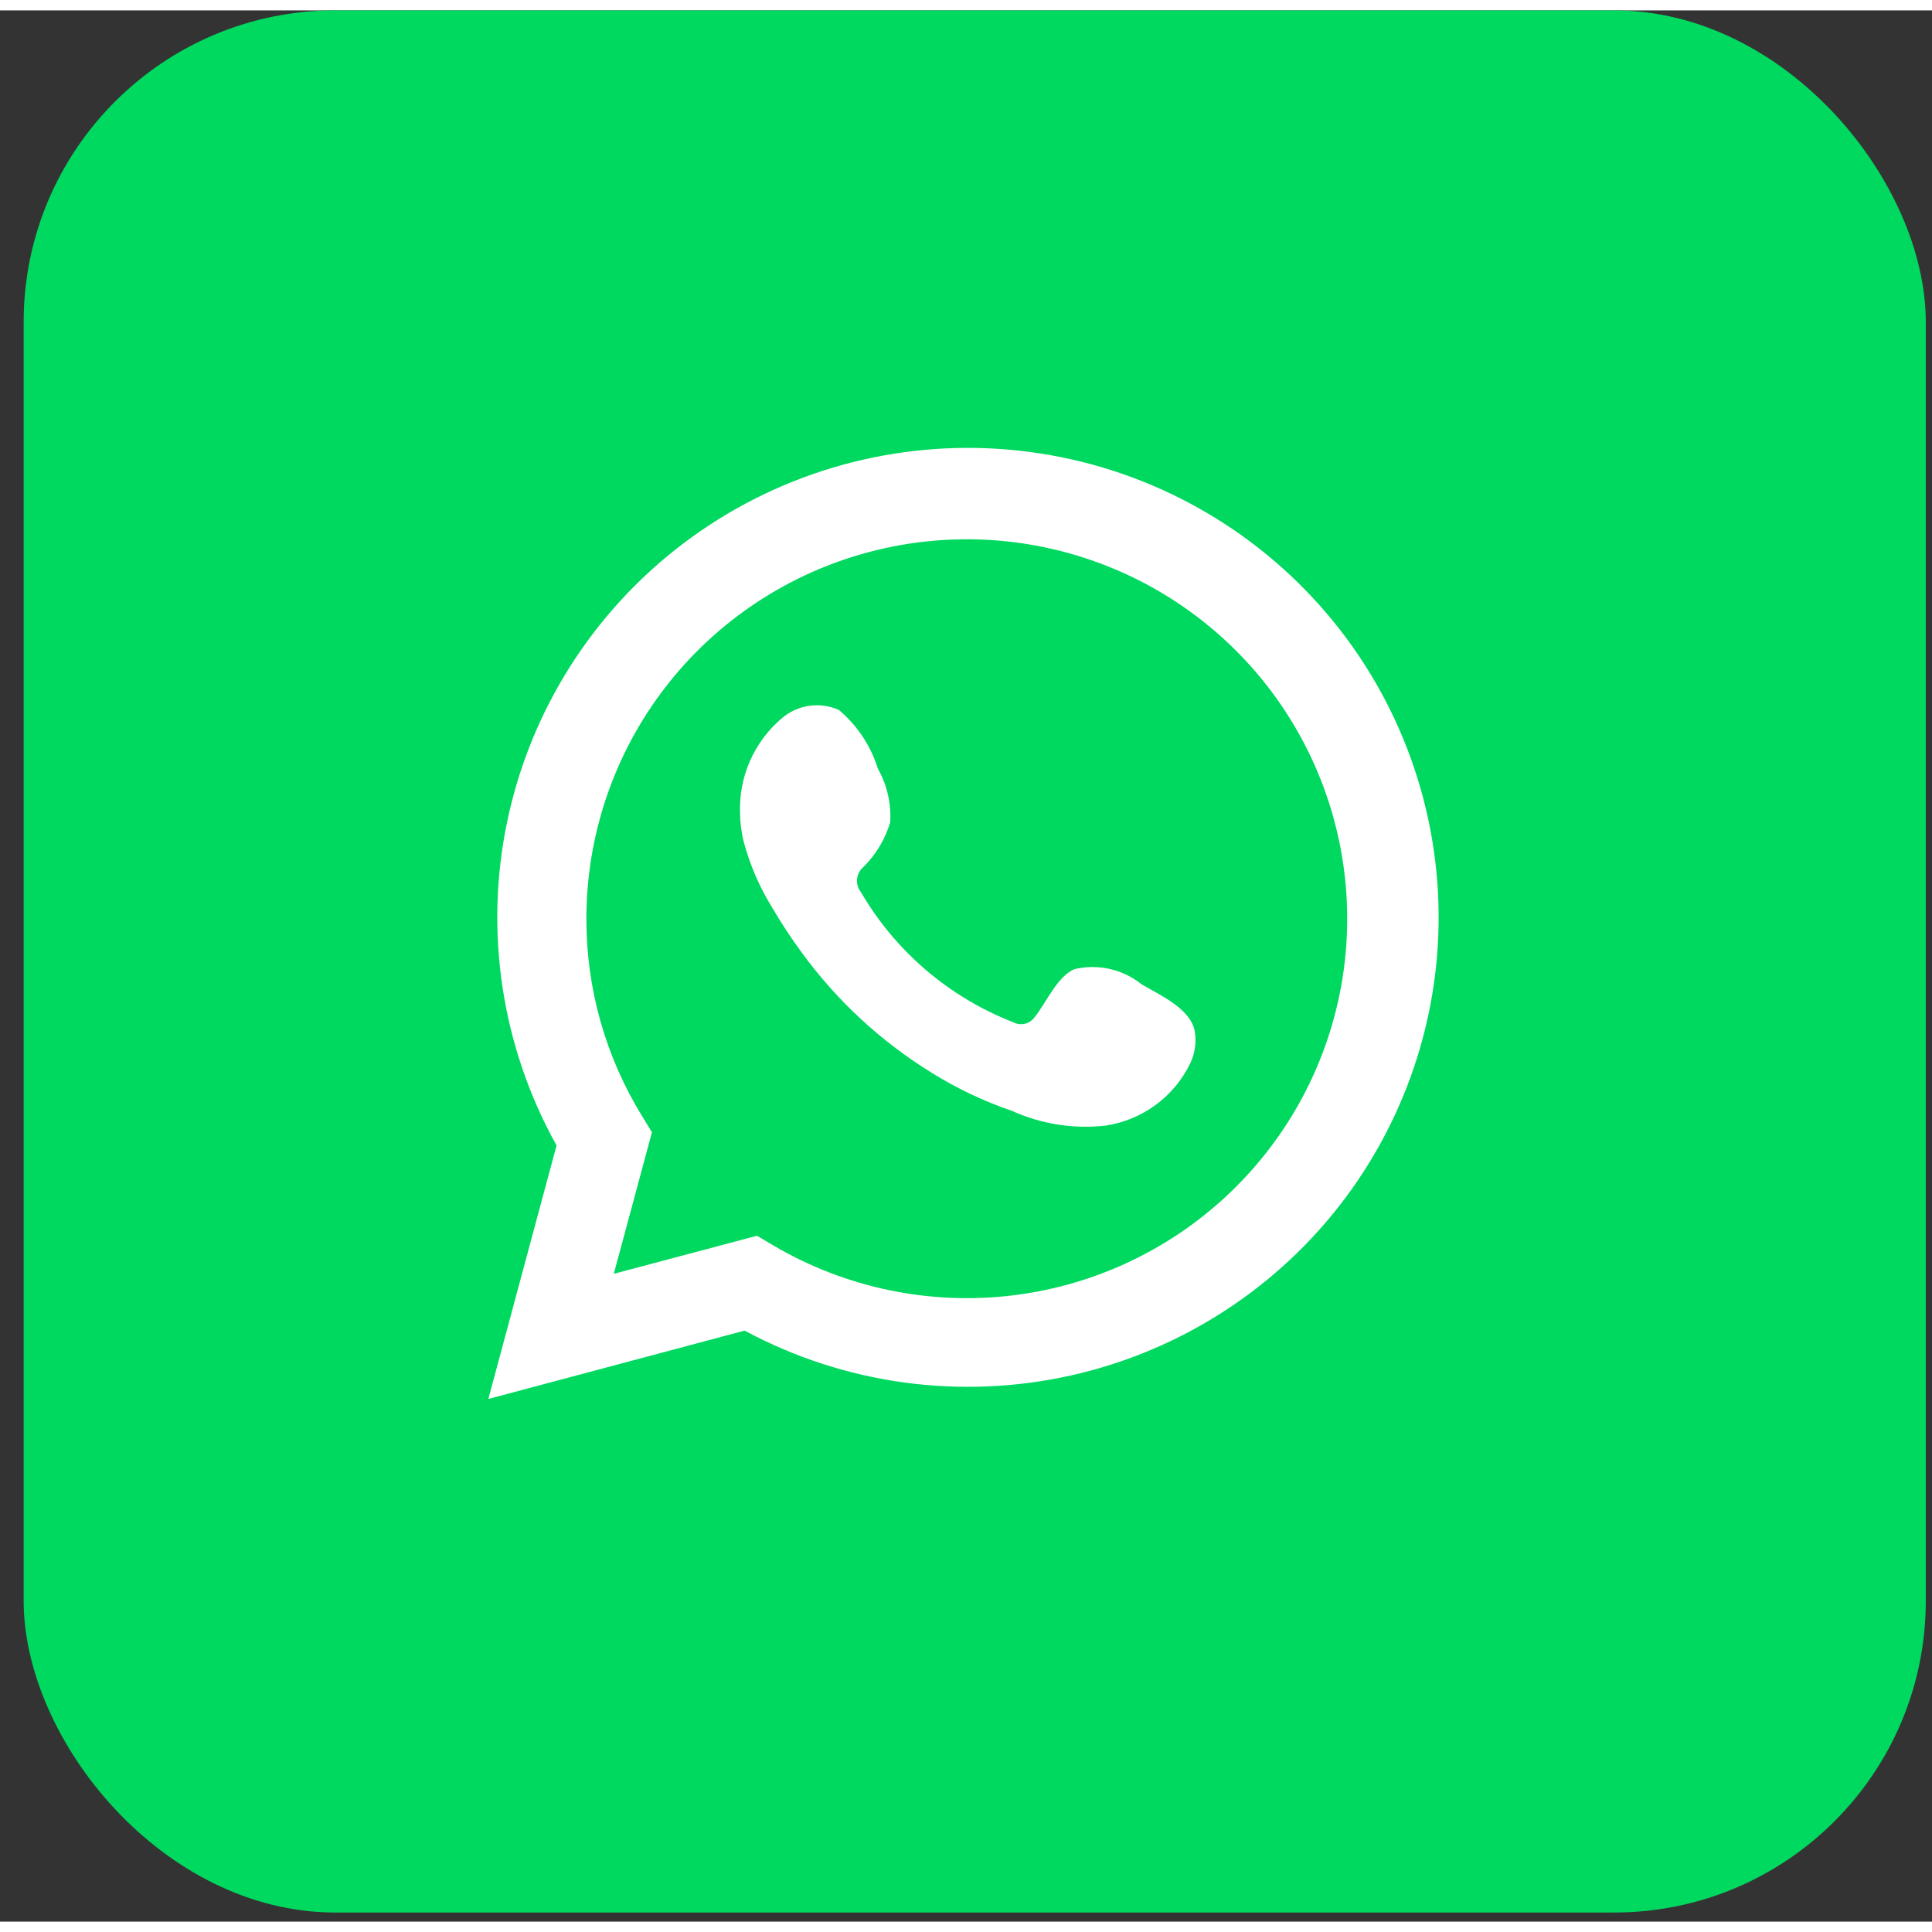
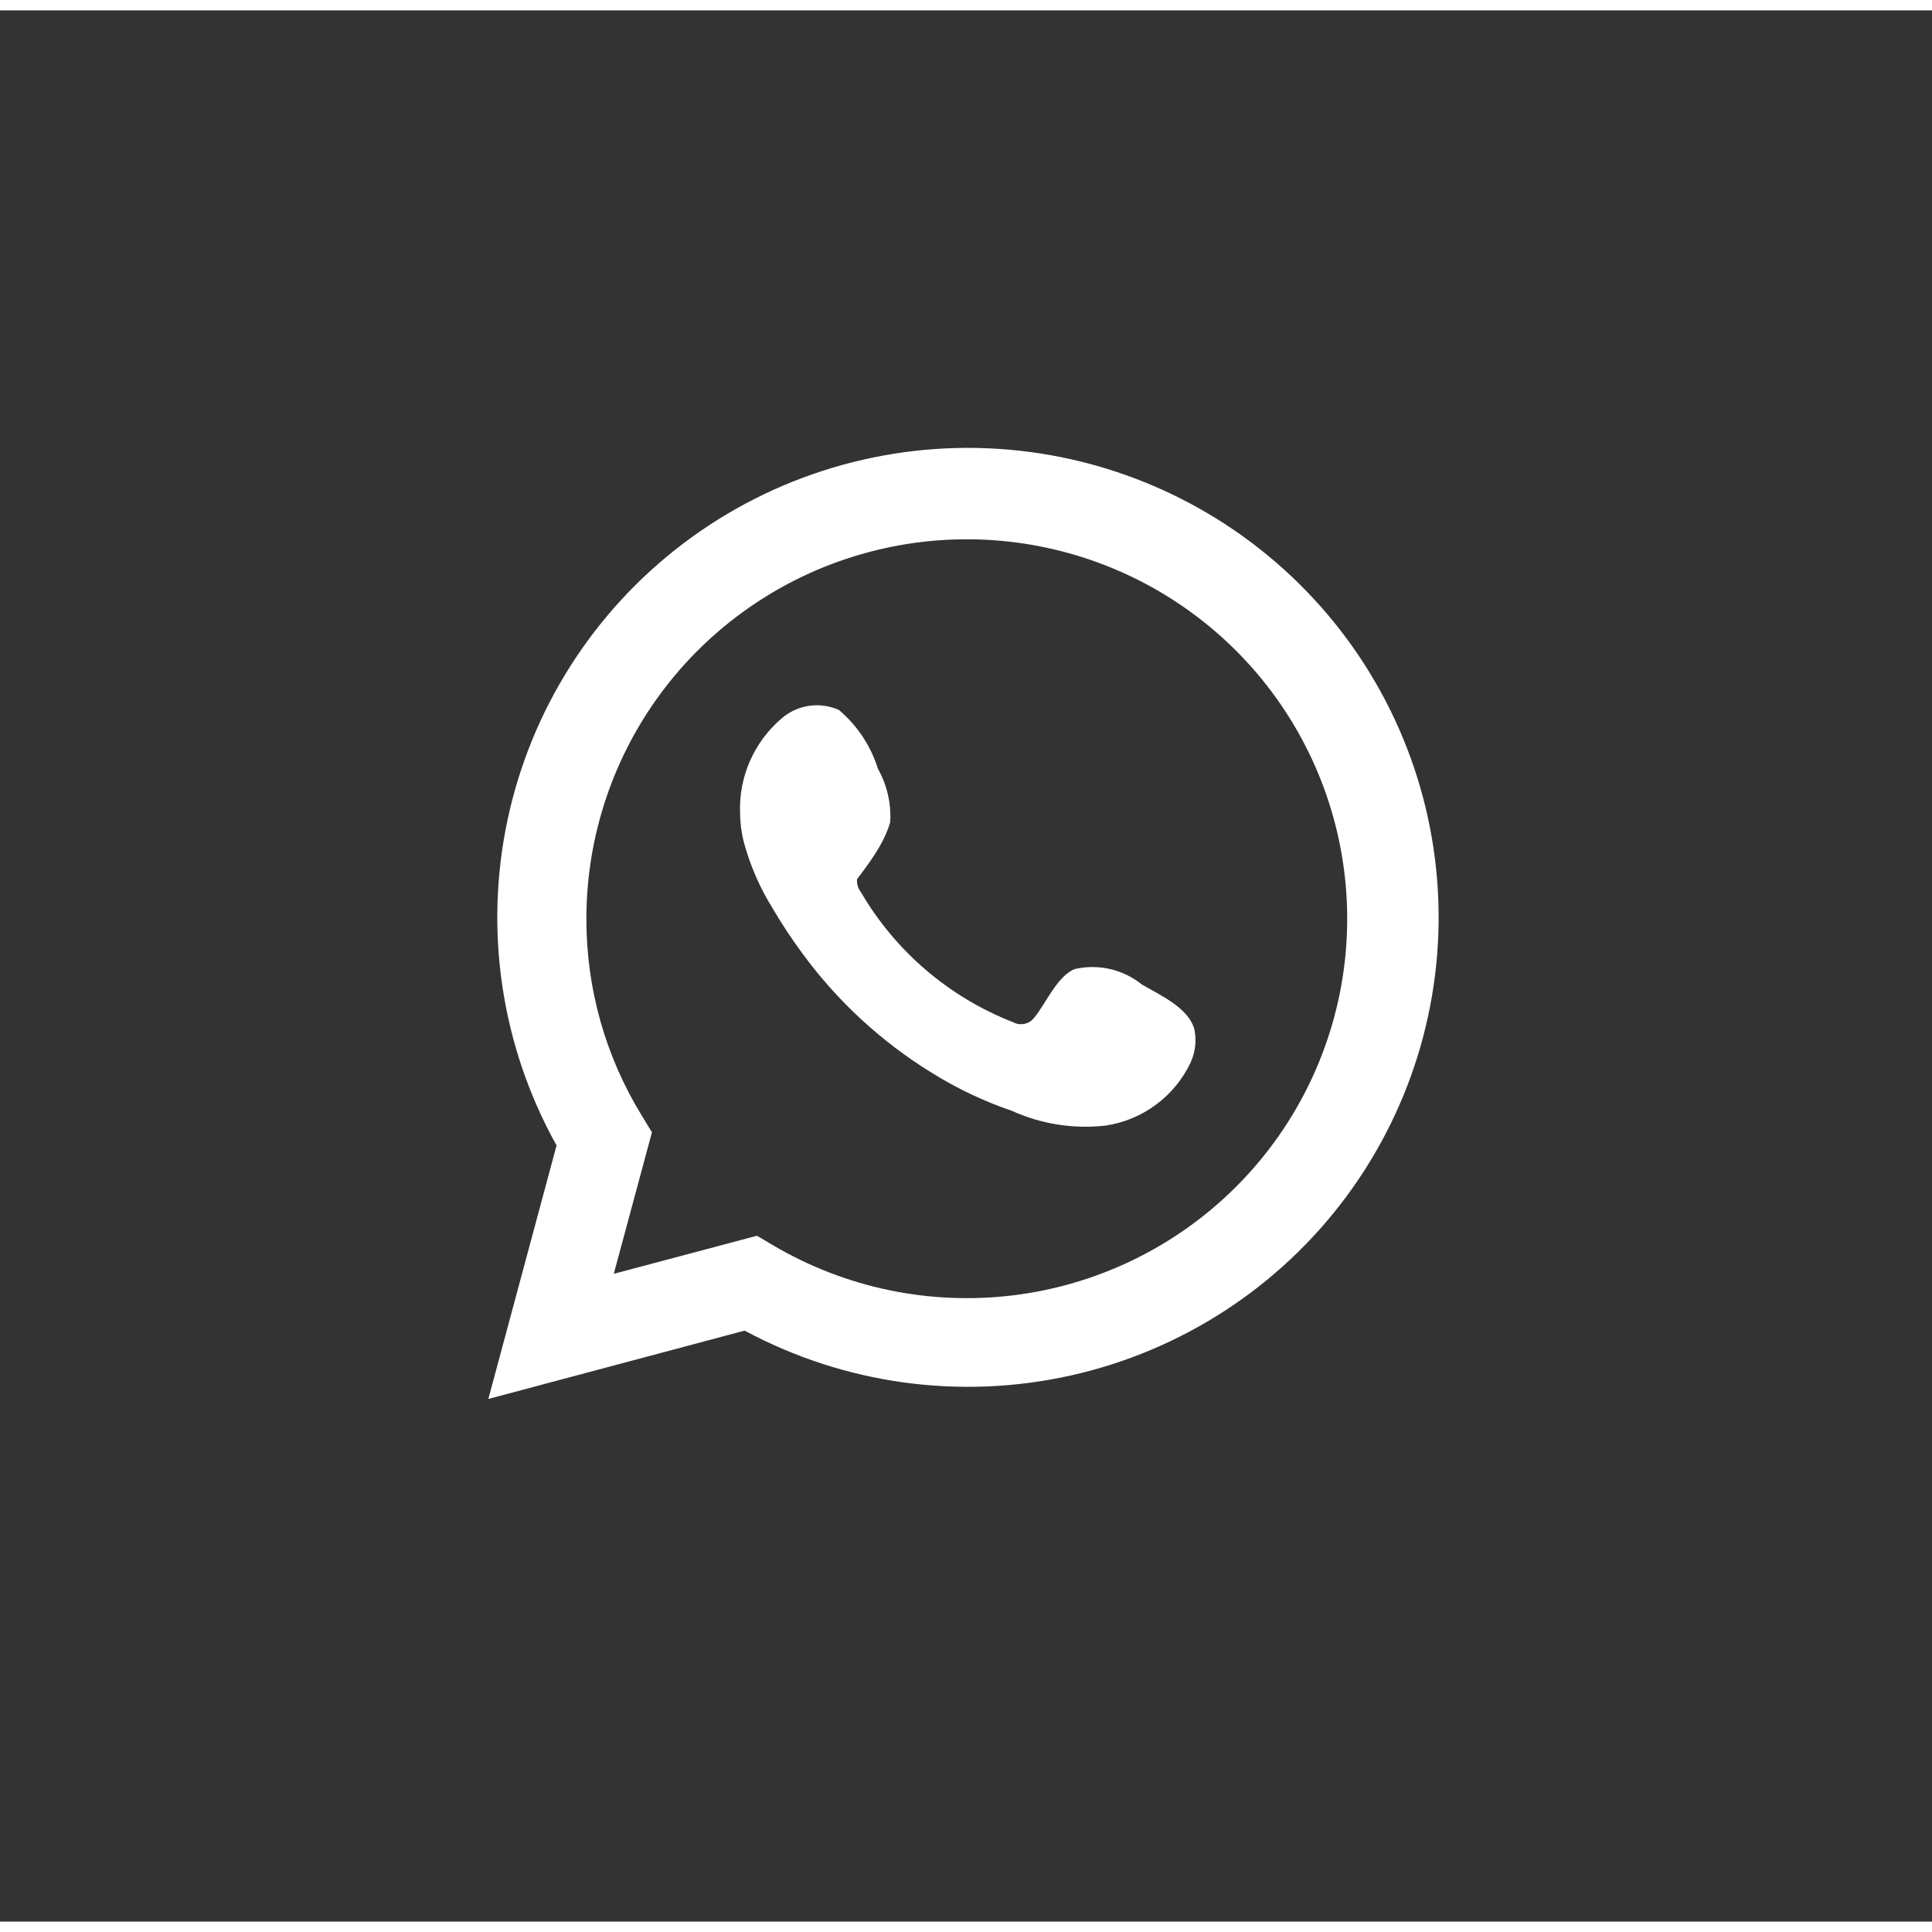
<svg xmlns="http://www.w3.org/2000/svg" width="48" height="48" viewBox="0 0 93 92" fill="none">
  <rect x="0" y="0" width="93" height="92" fill="#333333" stroke="none" />
-   <rect x="1.139" width="91.562" height="91.562" rx="15" fill="#00D95F" />
  <path d="M23.507 66.841L26.791 54.638C24.142 49.885 23.301 44.338 24.421 39.015C25.541 33.693 28.548 28.952 32.89 25.662C37.232 22.373 42.617 20.755 48.058 21.107C53.499 21.458 58.631 23.755 62.511 27.576C66.391 31.396 68.76 36.484 69.183 41.907C69.605 47.329 68.053 52.721 64.812 57.094C61.571 61.467 56.857 64.527 51.536 65.713C46.215 66.899 40.643 66.132 35.844 63.551L23.507 66.841ZM36.439 58.985L37.202 59.437C40.678 61.492 44.738 62.342 48.75 61.855C52.761 61.369 56.499 59.572 59.38 56.745C62.261 53.919 64.123 50.221 64.677 46.228C65.231 42.235 64.445 38.172 62.442 34.671C60.439 31.17 57.331 28.428 53.603 26.873C49.874 25.318 45.735 25.037 41.83 26.074C37.925 27.11 34.473 29.406 32.012 32.603C29.552 35.801 28.221 39.721 28.227 43.751C28.224 47.094 29.15 50.371 30.904 53.219L31.382 54.006L29.546 60.817L36.439 58.985Z" fill="white" />
-   <path fillRule="evenodd" clipRule="evenodd" d="M54.957 46.885C54.509 46.525 53.986 46.272 53.425 46.144C52.865 46.017 52.283 46.019 51.724 46.15C50.883 46.498 50.34 47.813 49.797 48.471C49.682 48.629 49.514 48.74 49.324 48.782C49.133 48.825 48.934 48.797 48.762 48.703C45.685 47.501 43.105 45.297 41.443 42.447C41.301 42.27 41.234 42.044 41.256 41.818C41.277 41.592 41.386 41.383 41.559 41.235C42.165 40.637 42.61 39.896 42.852 39.081C42.906 38.182 42.7 37.286 42.258 36.501C41.916 35.4 41.265 34.42 40.383 33.676C39.927 33.472 39.422 33.404 38.929 33.479C38.436 33.555 37.975 33.771 37.602 34.102C36.955 34.659 36.441 35.354 36.099 36.135C35.756 36.916 35.594 37.764 35.624 38.617C35.626 39.095 35.686 39.572 35.805 40.035C36.105 41.15 36.567 42.214 37.175 43.196C37.614 43.947 38.094 44.675 38.611 45.376C40.291 47.677 42.404 49.63 44.831 51.128C46.049 51.89 47.351 52.509 48.711 52.973C50.123 53.612 51.683 53.857 53.224 53.682C54.102 53.55 54.934 53.204 55.646 52.675C56.359 52.147 56.93 51.452 57.31 50.651C57.533 50.167 57.601 49.627 57.504 49.103C57.271 48.033 55.836 47.401 54.957 46.885Z" fill="white" />
+   <path fillRule="evenodd" clipRule="evenodd" d="M54.957 46.885C54.509 46.525 53.986 46.272 53.425 46.144C52.865 46.017 52.283 46.019 51.724 46.15C50.883 46.498 50.34 47.813 49.797 48.471C49.682 48.629 49.514 48.74 49.324 48.782C49.133 48.825 48.934 48.797 48.762 48.703C45.685 47.501 43.105 45.297 41.443 42.447C41.301 42.27 41.234 42.044 41.256 41.818C42.165 40.637 42.61 39.896 42.852 39.081C42.906 38.182 42.7 37.286 42.258 36.501C41.916 35.4 41.265 34.42 40.383 33.676C39.927 33.472 39.422 33.404 38.929 33.479C38.436 33.555 37.975 33.771 37.602 34.102C36.955 34.659 36.441 35.354 36.099 36.135C35.756 36.916 35.594 37.764 35.624 38.617C35.626 39.095 35.686 39.572 35.805 40.035C36.105 41.15 36.567 42.214 37.175 43.196C37.614 43.947 38.094 44.675 38.611 45.376C40.291 47.677 42.404 49.63 44.831 51.128C46.049 51.89 47.351 52.509 48.711 52.973C50.123 53.612 51.683 53.857 53.224 53.682C54.102 53.55 54.934 53.204 55.646 52.675C56.359 52.147 56.93 51.452 57.31 50.651C57.533 50.167 57.601 49.627 57.504 49.103C57.271 48.033 55.836 47.401 54.957 46.885Z" fill="white" />
</svg>